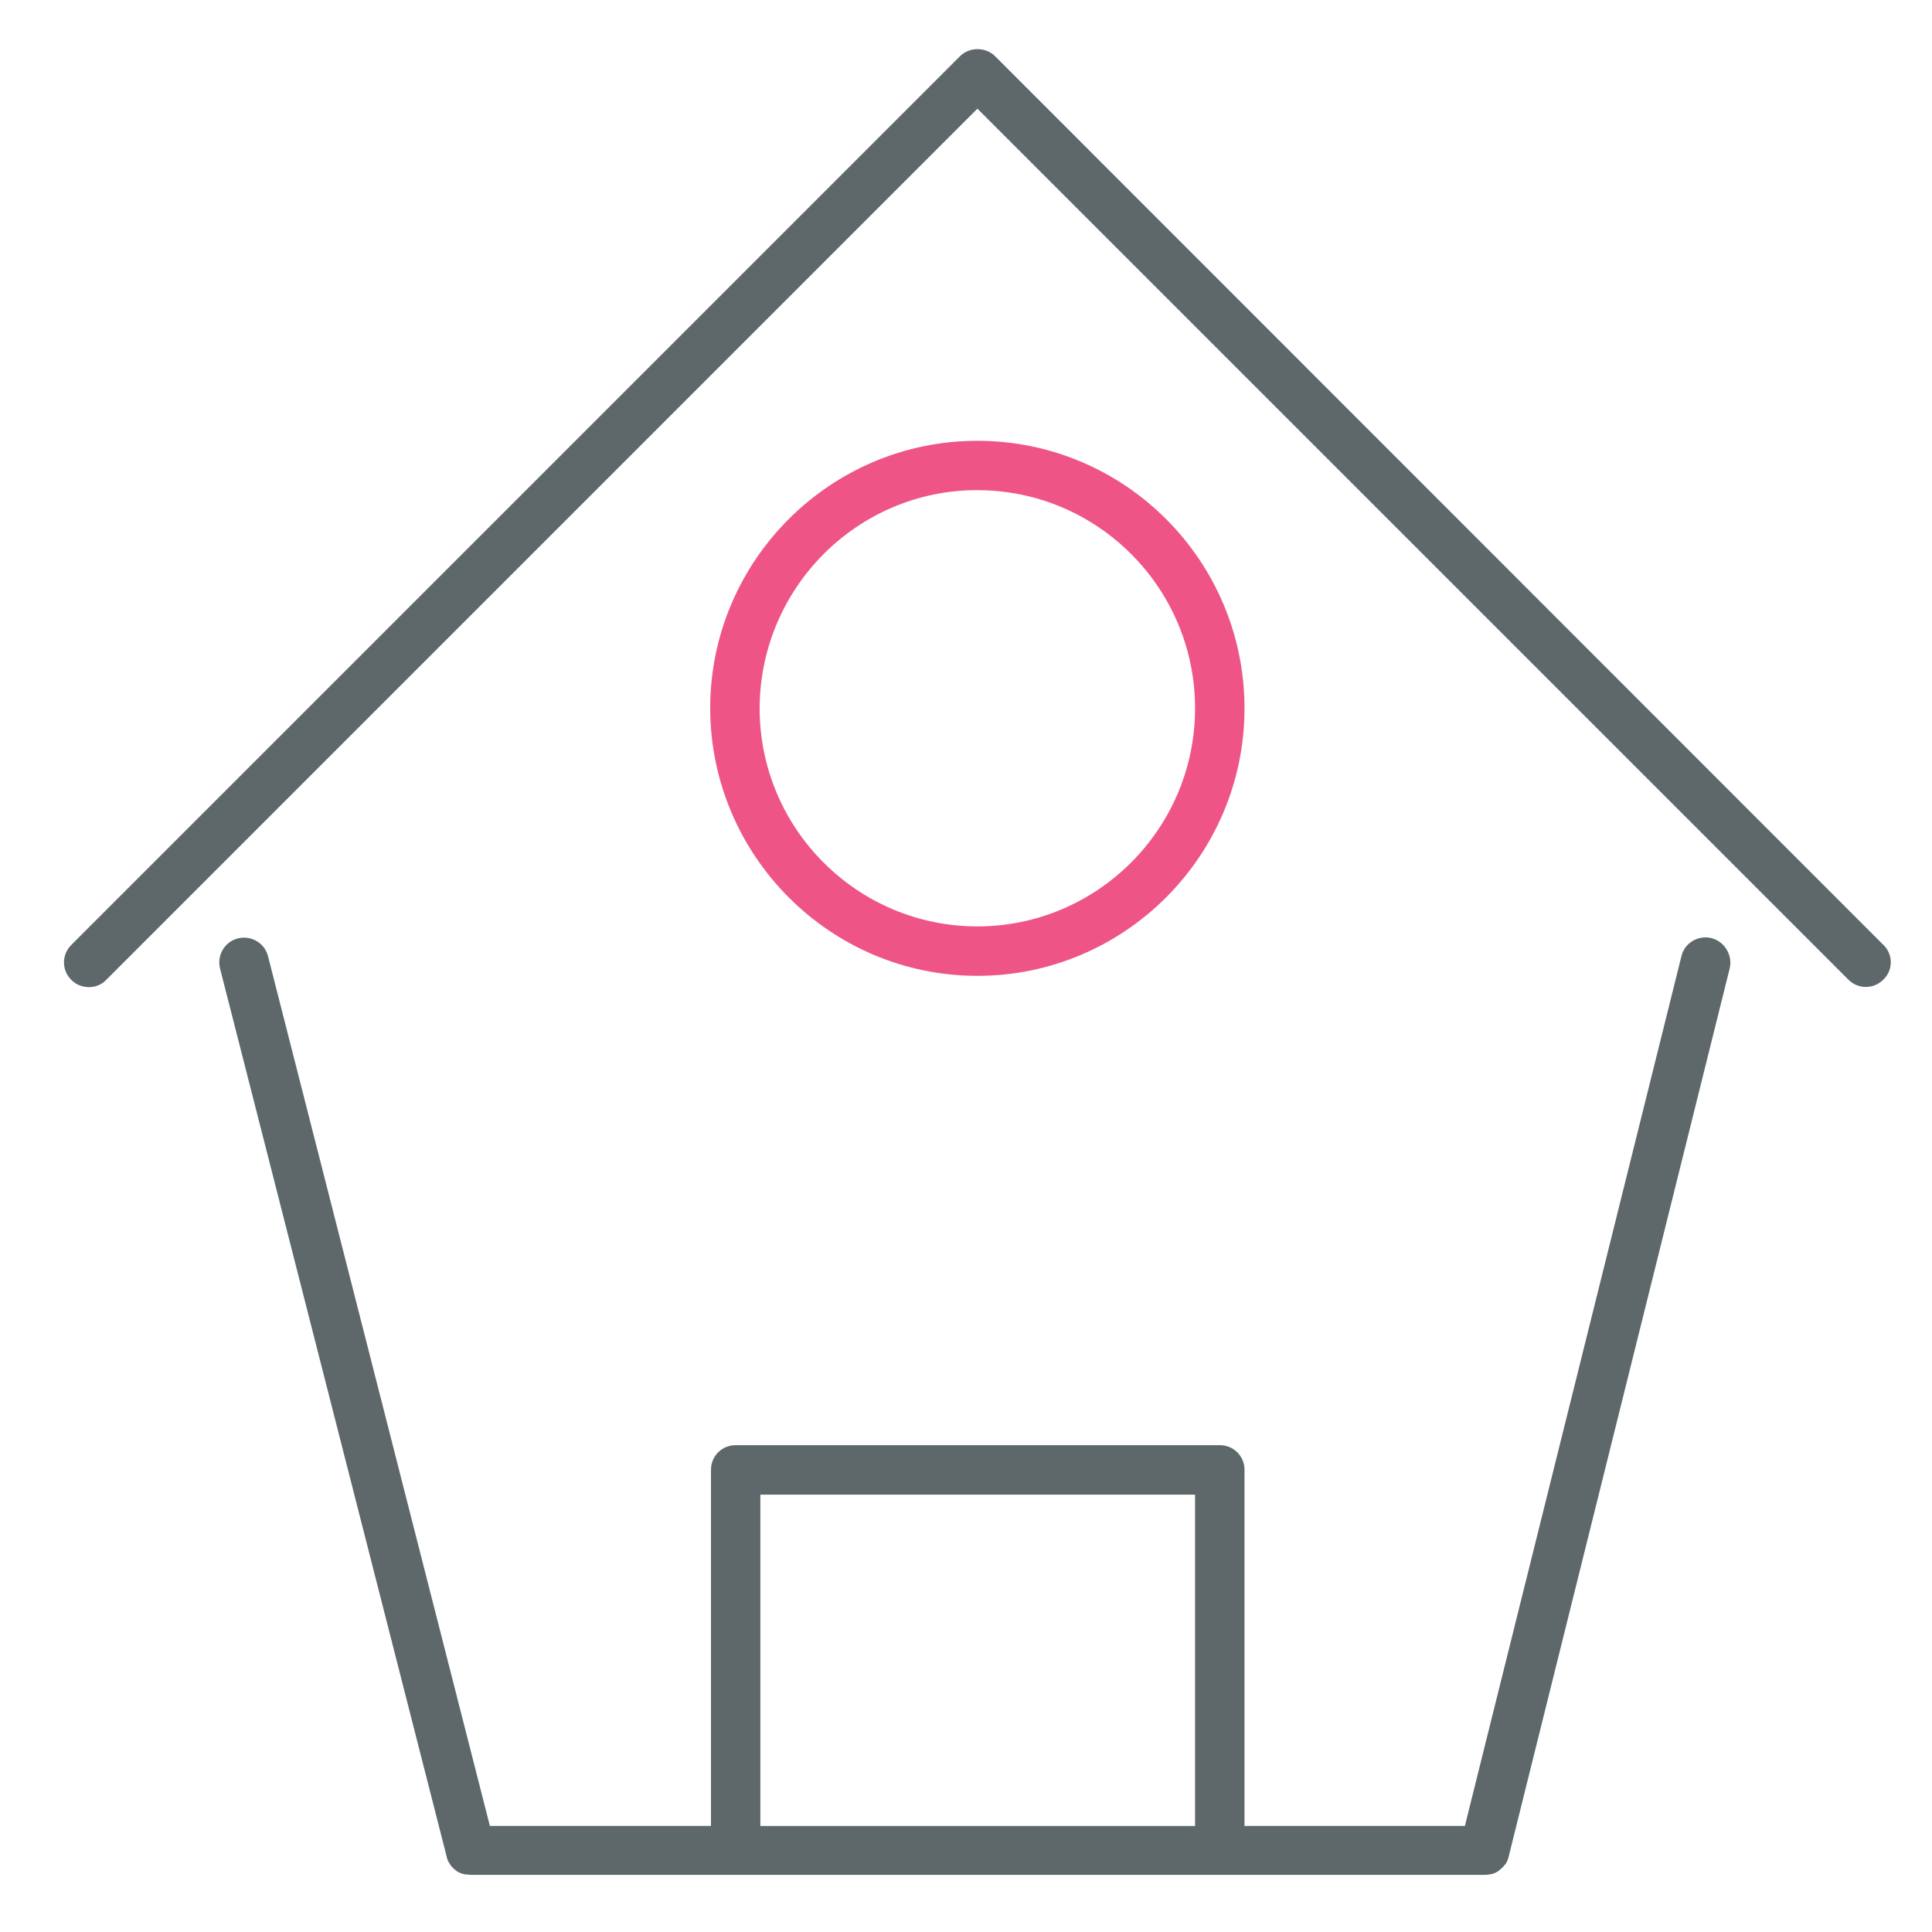
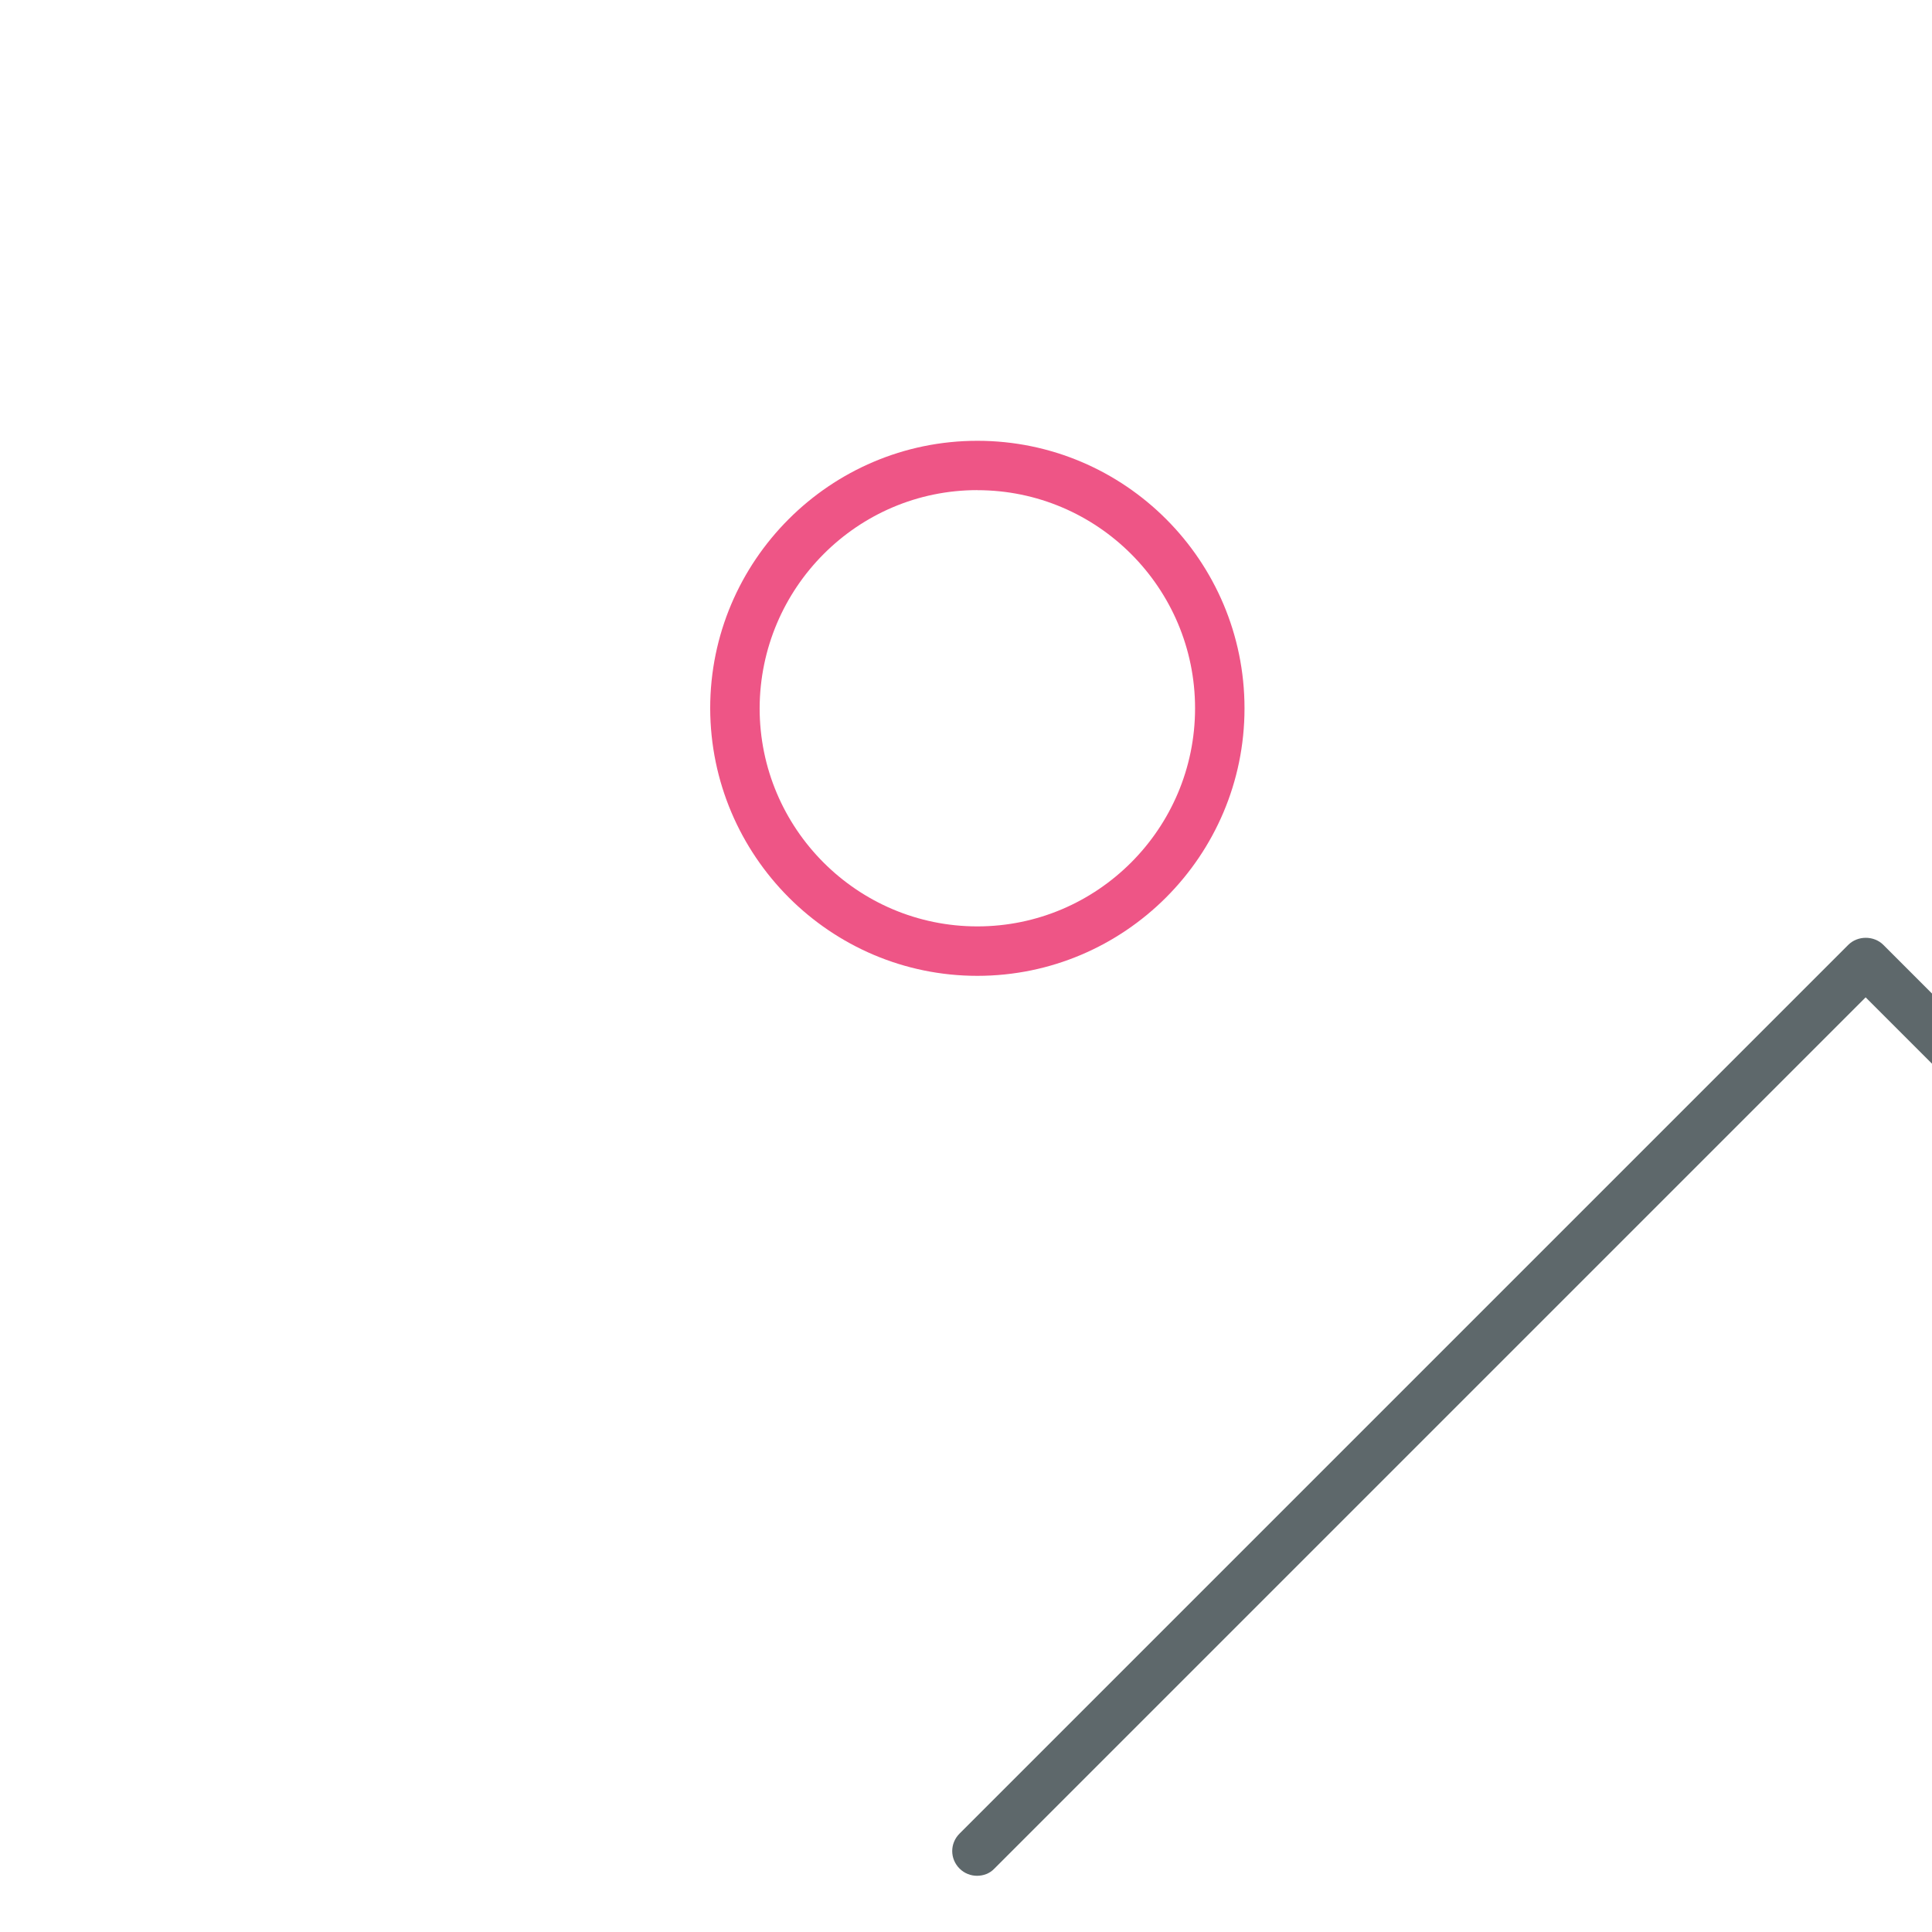
<svg xmlns="http://www.w3.org/2000/svg" version="1.1" width="32" height="32" viewBox="0 0 32 32">
  <title>housebird</title>
-   <path fill="#5e686b" d="M31.194 15.65l-14.712-14.719c-0.156-0.156-0.425-0.156-0.581 0l-14.719 14.719c-0.163 0.162-0.163 0.419 0 0.581 0.081 0.081 0.188 0.119 0.288 0.119 0.106 0 0.212-0.038 0.288-0.119l14.431-14.431 14.425 14.425c0.163 0.163 0.419 0.163 0.581 0 0.163-0.156 0.163-0.419 0-0.575z" />
-   <path fill="#5e686b" d="M28.344 15.537c-0.219-0.050-0.444 0.081-0.494 0.3l-3.587 14.406h-3.65v-5.9c0-0.225-0.181-0.406-0.406-0.406h-8.025c-0.225 0-0.406 0.181-0.406 0.406v5.9h-3.662l-3.675-14.406c-0.056-0.219-0.281-0.35-0.5-0.294s-0.35 0.281-0.294 0.5l3.756 14.719c0 0 0 0.006 0 0.006 0.006 0.019 0.013 0.038 0.019 0.056 0 0 0 0.006 0.006 0.006 0.006 0.019 0.019 0.038 0.031 0.050 0 0 0 0 0 0.006 0.013 0.019 0.025 0.031 0.037 0.044 0 0 0.006 0.006 0.006 0.006 0.013 0.012 0.025 0.025 0.044 0.038 0 0 0.006 0.006 0.006 0.006 0.031 0.025 0.069 0.044 0.112 0.056 0 0 0.006 0 0.006 0 0.019 0.006 0.037 0.012 0.056 0.012 0.006 0 0.006 0 0.013 0 0.019 0 0.044 0.006 0.063 0.006h16.788c0.019 0 0.044 0 0.063-0.006 0.006 0 0.006 0 0.012 0 0.019-0.006 0.038-0.006 0.056-0.012 0 0 0.006 0 0.006 0 0.038-0.012 0.075-0.031 0.106-0.056 0 0 0.006-0.006 0.006-0.006 0.012-0.012 0.031-0.025 0.044-0.038 0.006-0.006 0.006-0.006 0.012-0.012 0.012-0.012 0.025-0.031 0.038-0.044 0 0 0.006-0.006 0.006-0.006 0.006-0.012 0.019-0.031 0.025-0.044 0-0.006 0.006-0.006 0.006-0.012 0.006-0.019 0.012-0.038 0.019-0.056 0 0 0-0.006 0-0.006l3.663-14.719c0.050-0.219-0.087-0.444-0.306-0.5zM12.594 24.756h7.2v5.488h-7.2v-5.488z" />
+   <path fill="#5e686b" d="M31.194 15.65c-0.156-0.156-0.425-0.156-0.581 0l-14.719 14.719c-0.163 0.162-0.163 0.419 0 0.581 0.081 0.081 0.188 0.119 0.288 0.119 0.106 0 0.212-0.038 0.288-0.119l14.431-14.431 14.425 14.425c0.163 0.163 0.419 0.163 0.581 0 0.163-0.156 0.163-0.419 0-0.575z" />
  <path id="svg-ico" fill="#ee5586" d="M16.188 16.163c2.438 0 4.425-1.988 4.425-4.431s-1.981-4.431-4.425-4.431c-2.438 0-4.425 1.988-4.425 4.431 0.006 2.444 1.988 4.431 4.425 4.431zM16.188 8.119c1.988 0 3.606 1.619 3.606 3.612s-1.619 3.613-3.606 3.613c-1.988 0-3.606-1.619-3.606-3.613 0.006-1.994 1.619-3.613 3.606-3.613z" />
</svg>